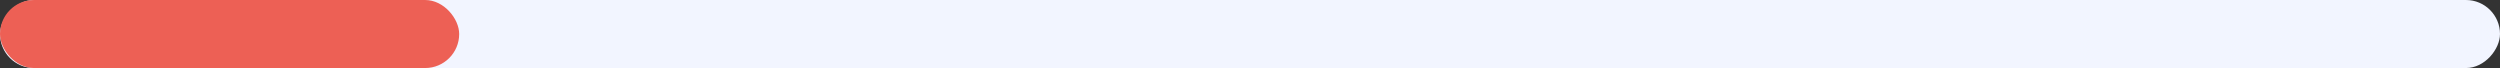
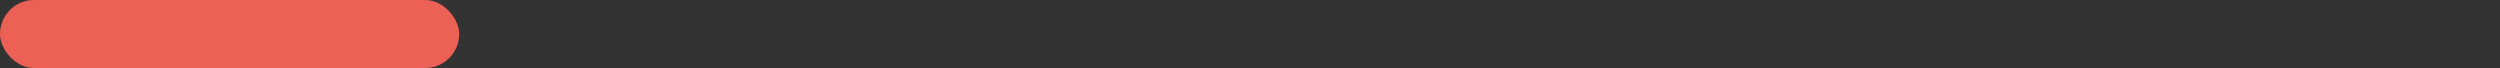
<svg xmlns="http://www.w3.org/2000/svg" width="294" height="8" viewBox="0 0 294 8" fill="none">
  <rect x="0" y="0" width="294" height="8" fill="#333333" stroke="none" />
-   <rect width="294" height="8" rx="4" transform="matrix(1 0 0 -1 0 8)" fill="#F2F5FF" />
  <rect x="54" y="8" width="54" height="8" rx="4" transform="rotate(-180 54 8)" fill="#ED6055" />
</svg>